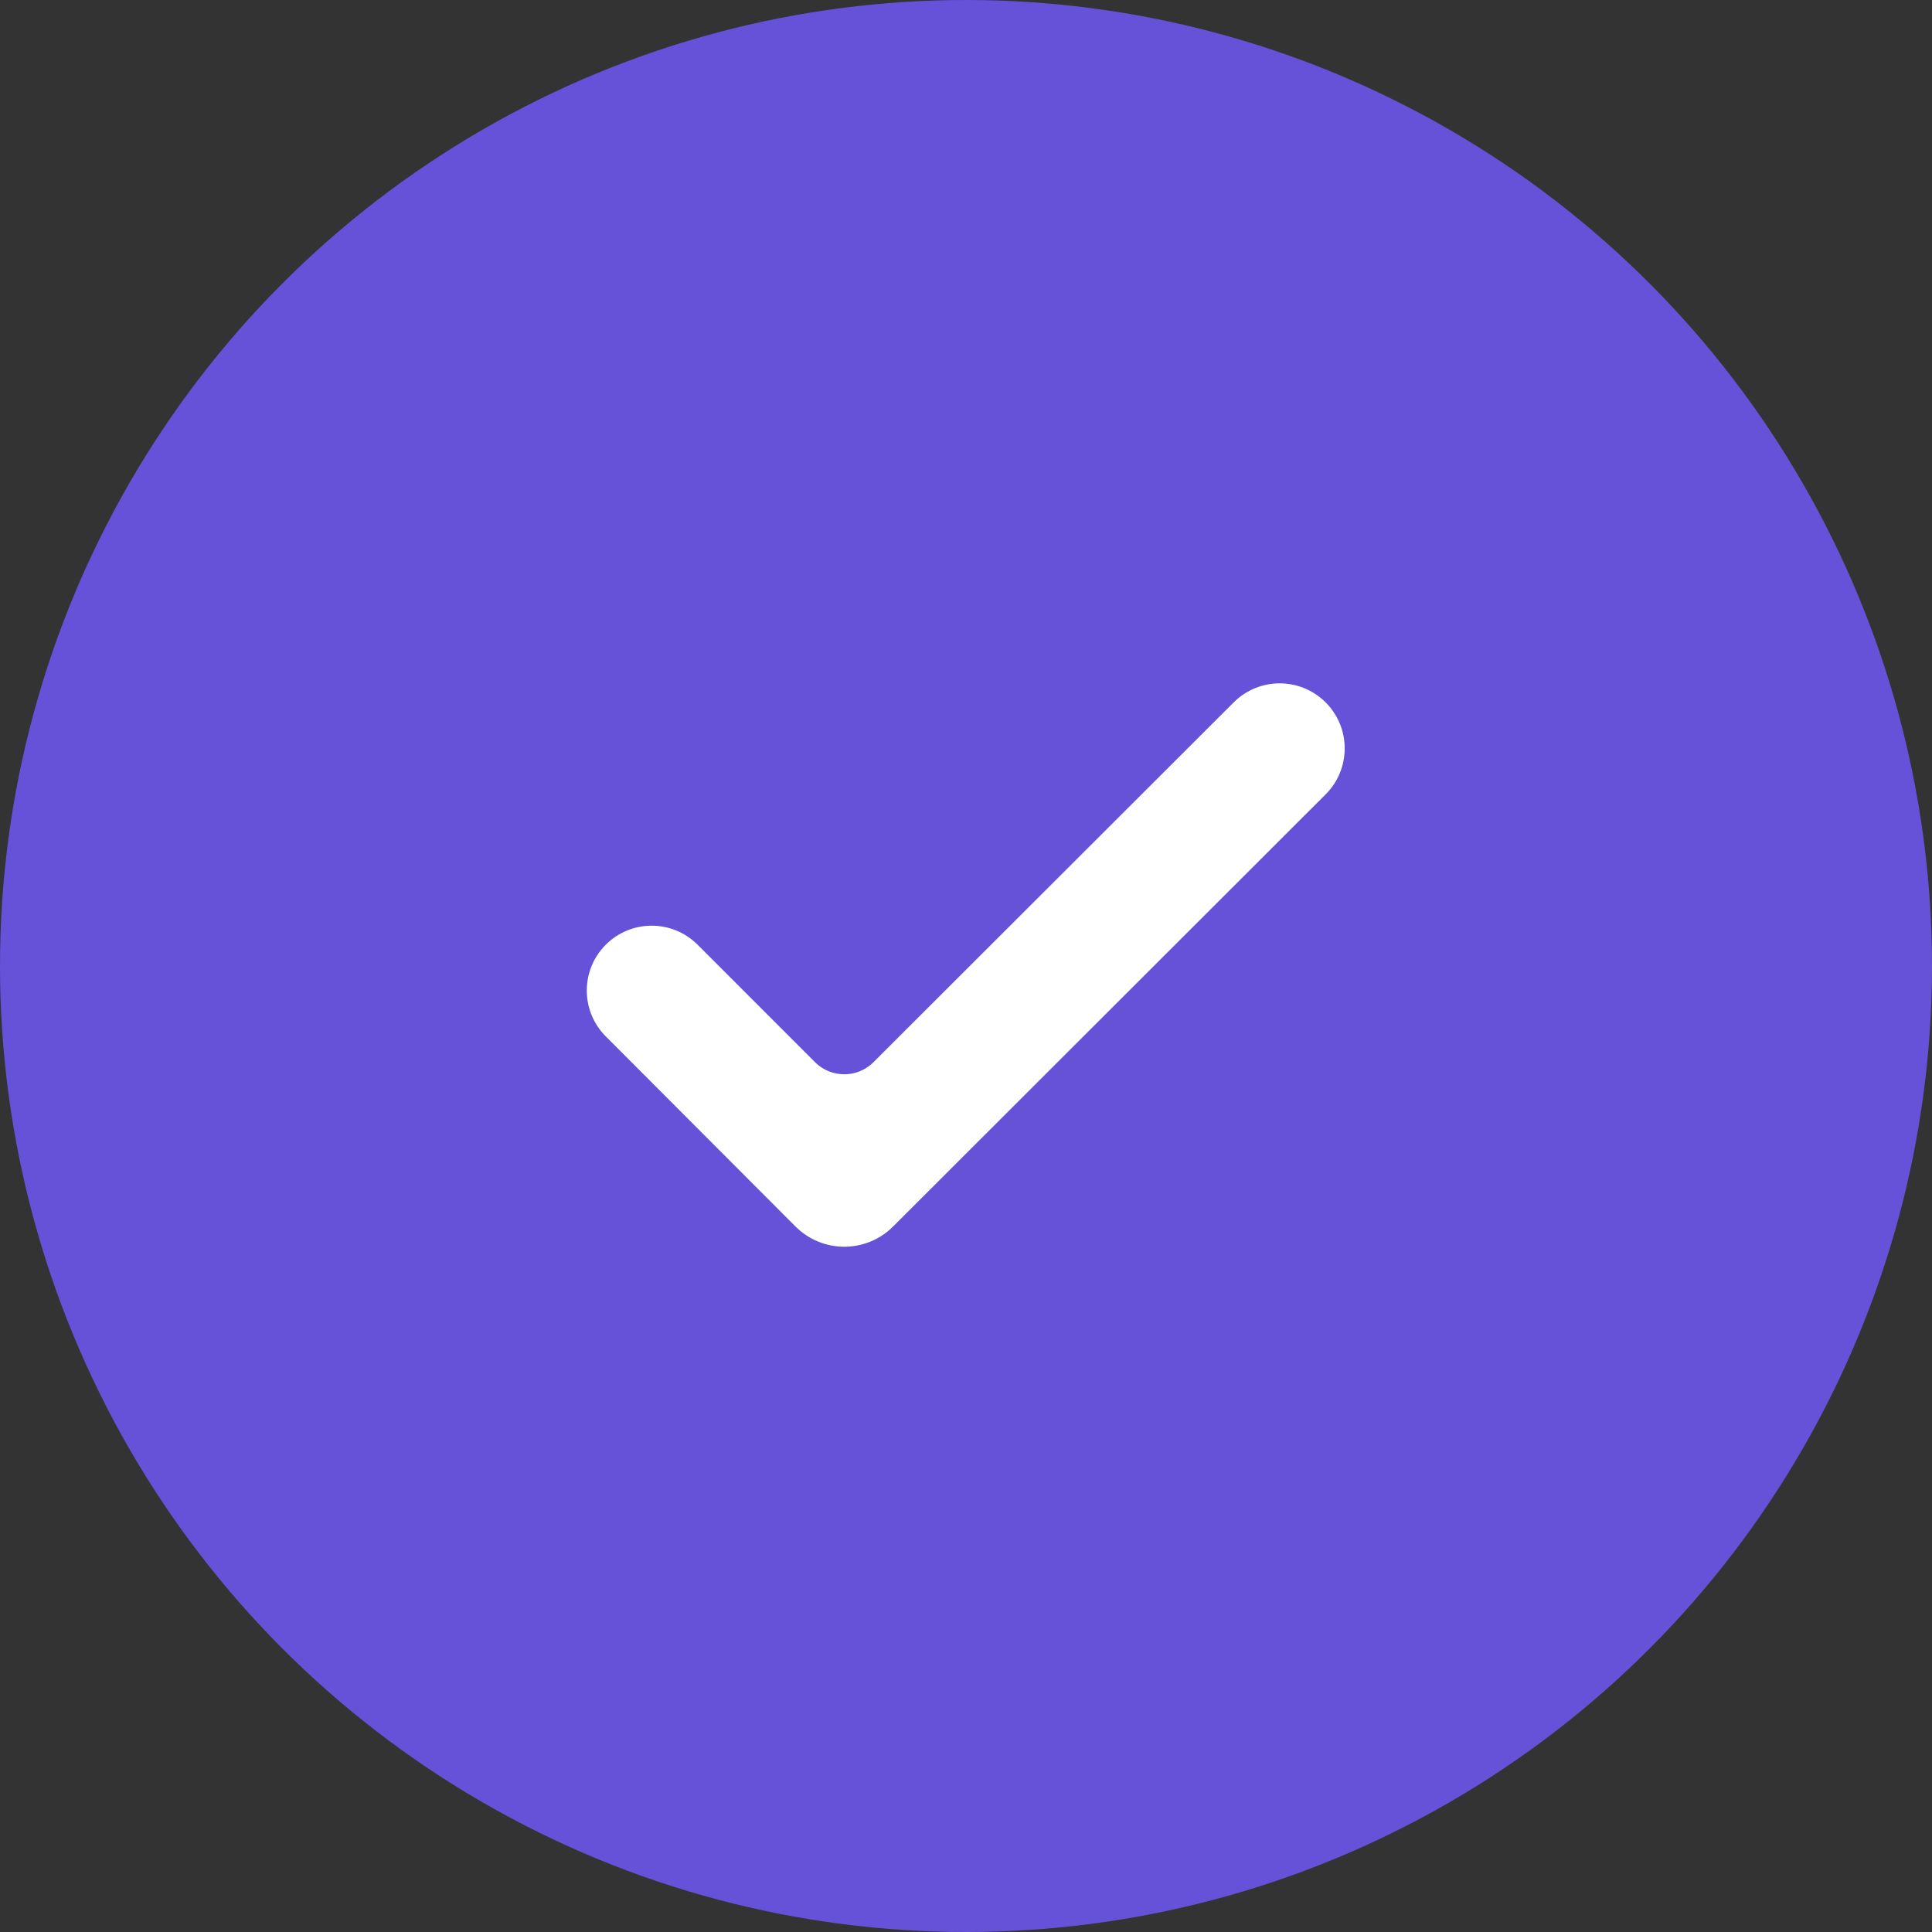
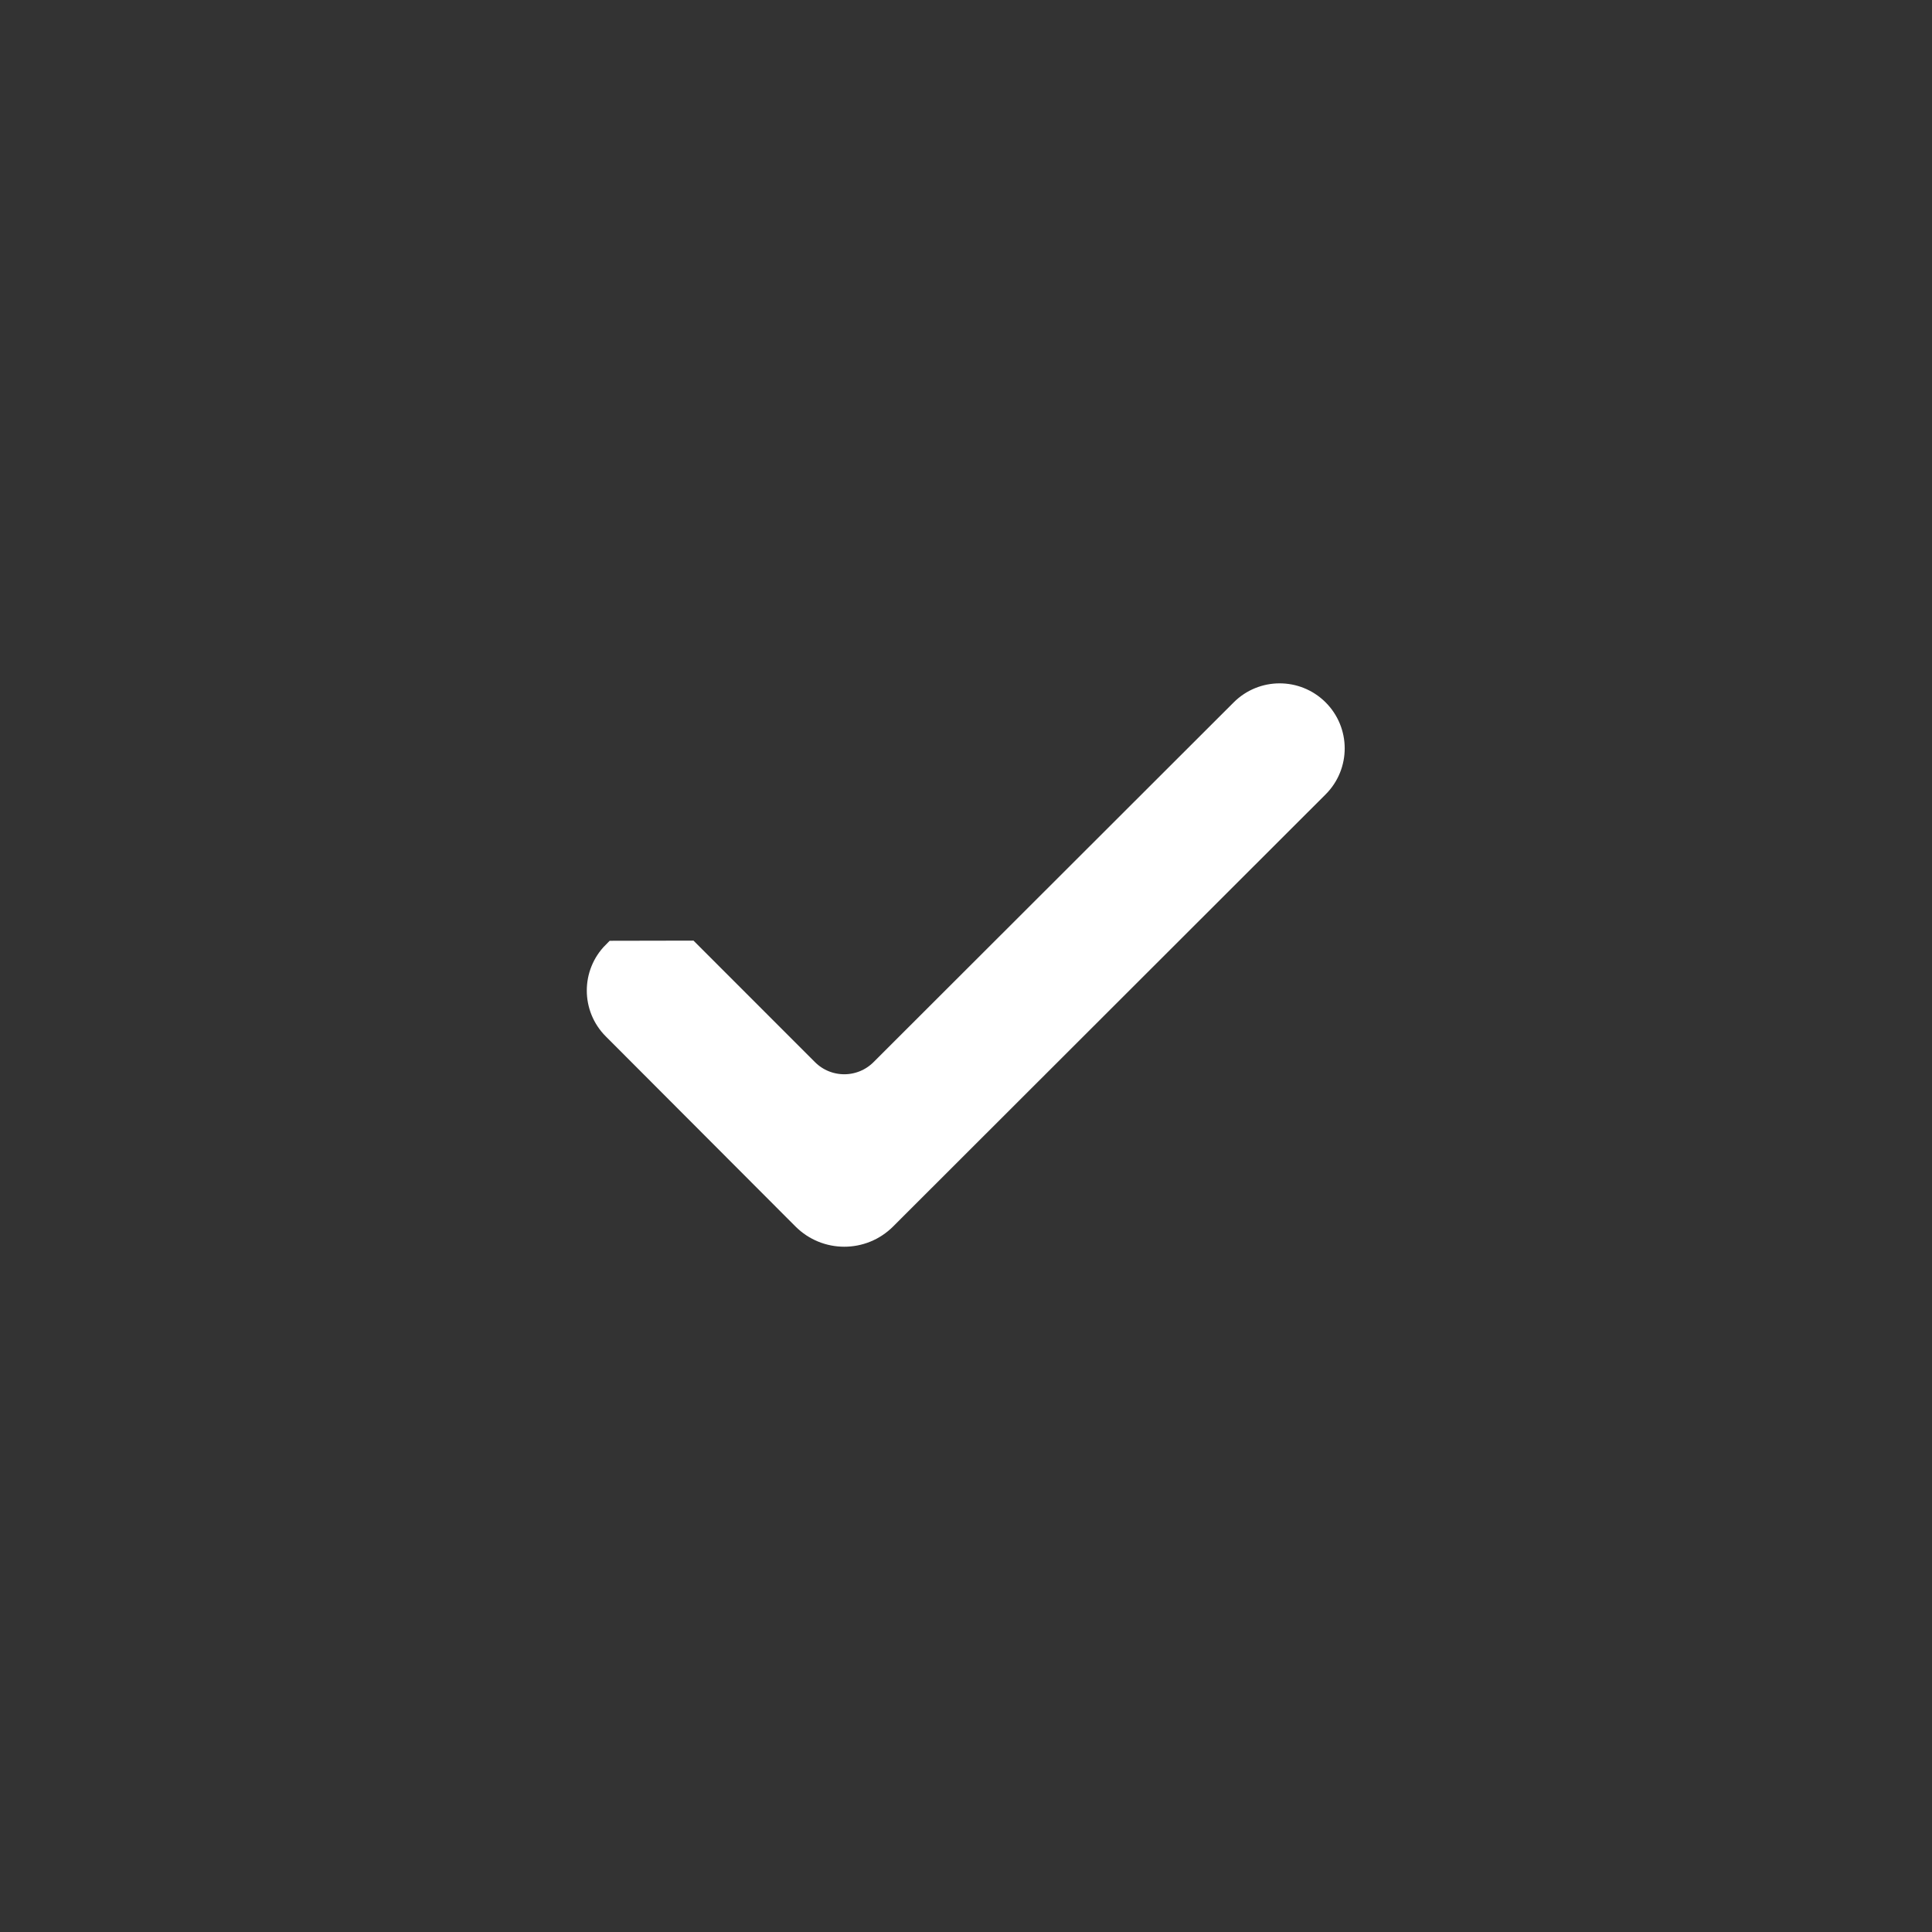
<svg xmlns="http://www.w3.org/2000/svg" width="70" height="70" viewBox="0 0 70 70" fill="none">
  <rect x="0" y="0" width="70" height="70" fill="#333333" stroke="none" />
-   <circle cx="35" cy="35" r="35" fill="#6552D8" />
-   <path d="M22.298 34.586C21.58 35.309 21.582 36.476 22.302 37.197L29.175 44.084C29.956 44.866 31.222 44.867 32.004 44.086L47.677 28.428C48.406 27.7 48.402 26.517 47.668 25.794C46.942 25.078 45.775 25.081 45.053 25.802L32.003 38.837C31.221 39.618 29.956 39.617 29.175 38.837L24.92 34.581C24.195 33.857 23.02 33.859 22.298 34.586Z" fill="white" stroke="white" />
+   <path d="M22.298 34.586C21.58 35.309 21.582 36.476 22.302 37.197L29.175 44.084C29.956 44.866 31.222 44.867 32.004 44.086L47.677 28.428C48.406 27.7 48.402 26.517 47.668 25.794C46.942 25.078 45.775 25.081 45.053 25.802L32.003 38.837C31.221 39.618 29.956 39.617 29.175 38.837L24.92 34.581Z" fill="white" stroke="white" />
</svg>